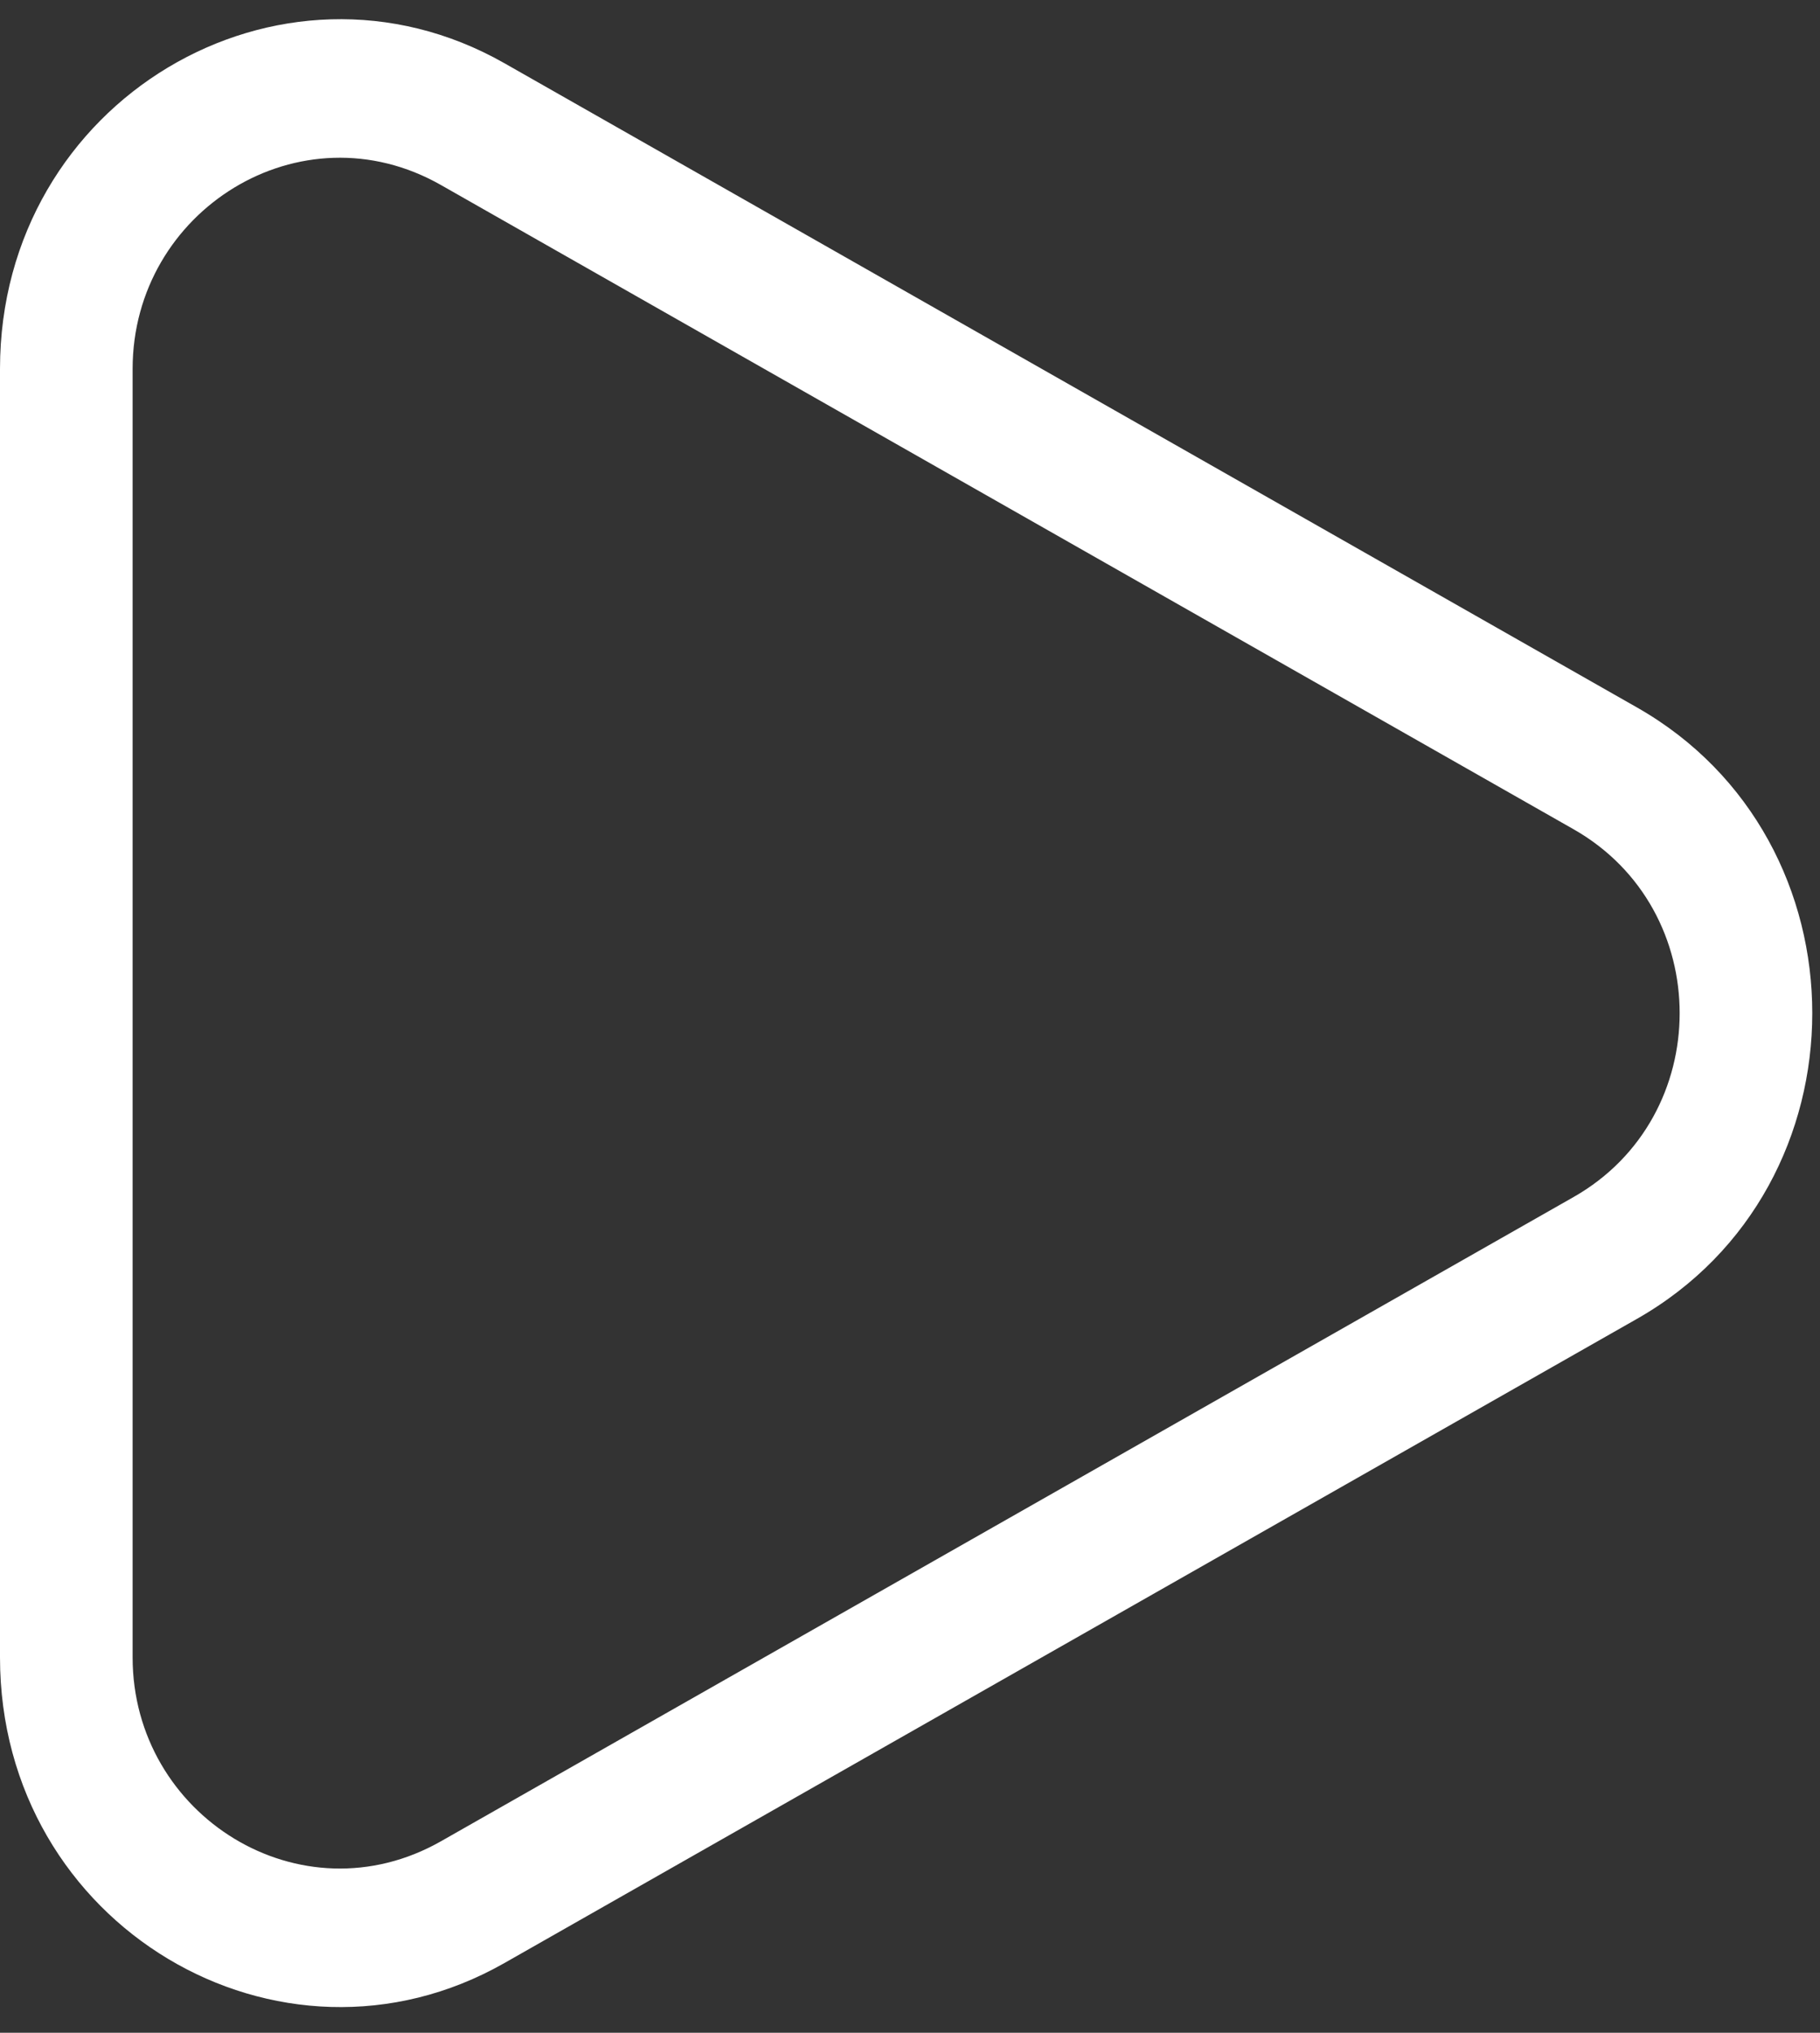
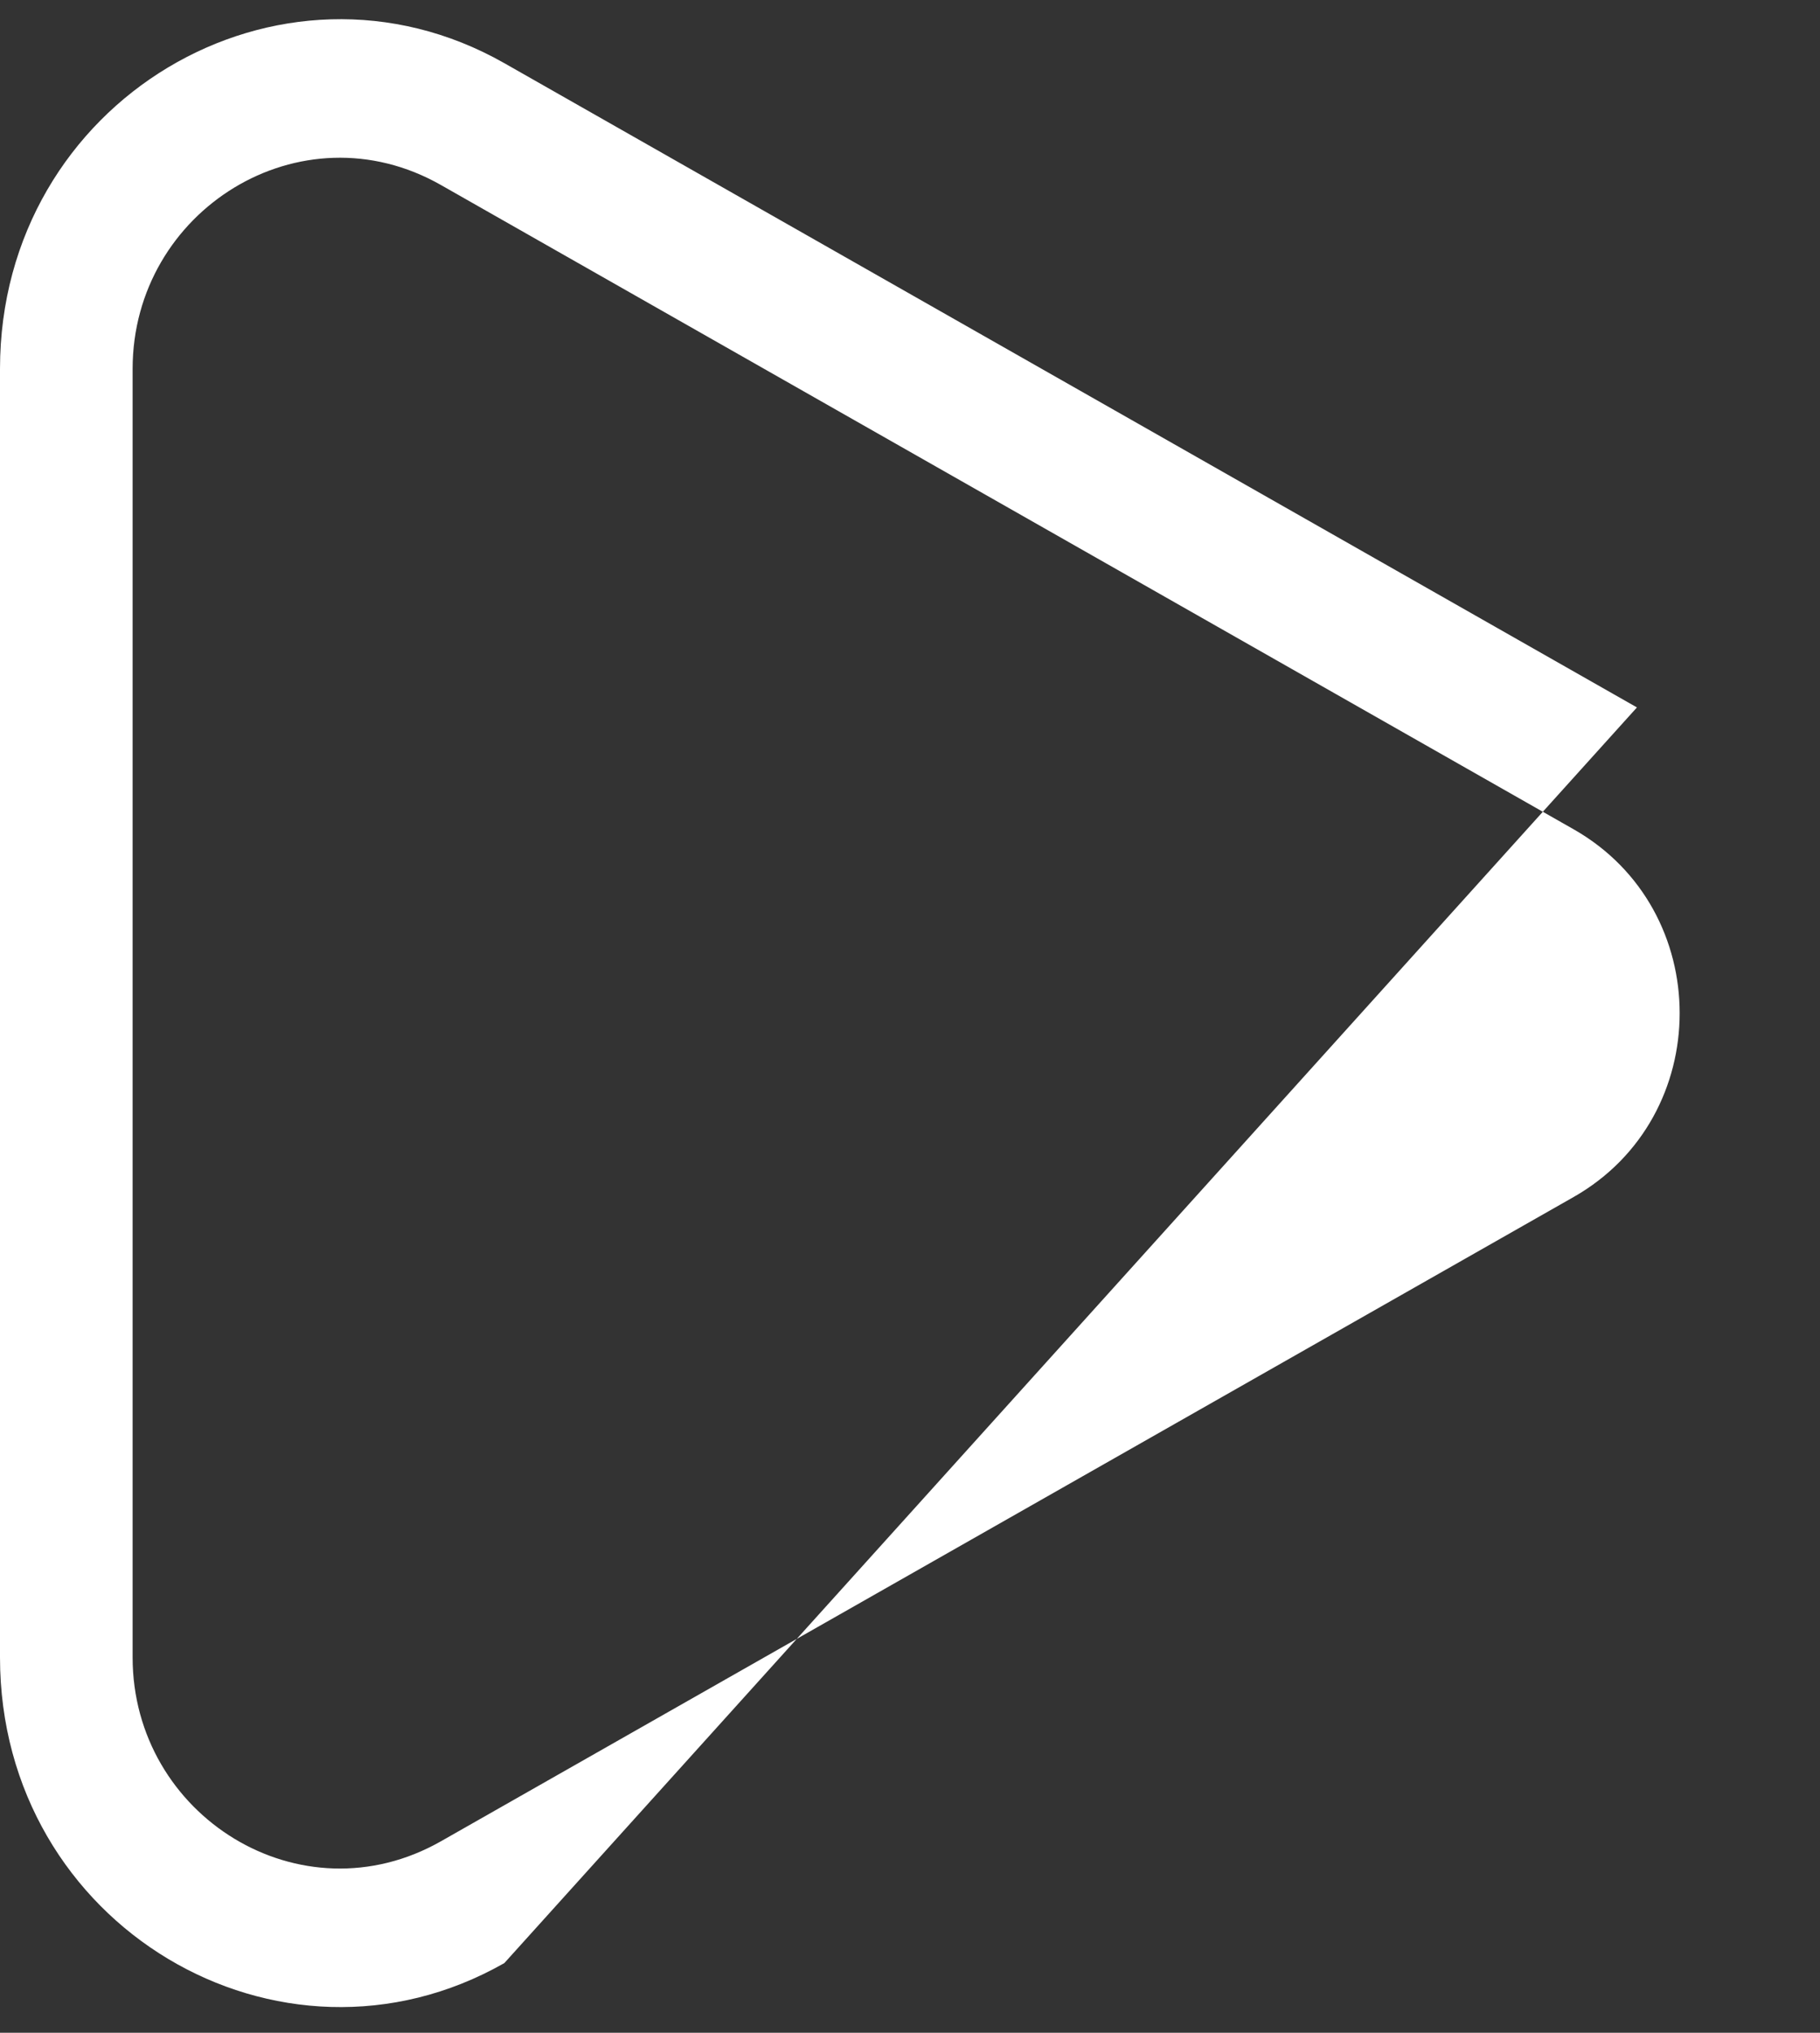
<svg xmlns="http://www.w3.org/2000/svg" width="60" height="67" viewBox="0 0 60 67" fill="none">
  <rect x="0" y="0" width="60" height="67" fill="#333333" stroke="none" />
-   <path fill-rule="evenodd" clip-rule="evenodd" d="M14.538 6.099C9.915 3.469 4.372 6.937 4.372 12.159V54.627C4.372 59.849 9.915 63.317 14.538 60.688L51.877 39.454C56.539 36.803 56.539 29.984 51.877 27.333L14.538 6.099ZM0 12.159C0 3.305 9.229 -2.124 16.626 2.082L53.965 23.317C61.672 27.699 61.672 39.088 53.965 43.47L16.626 64.704C9.229 68.911 0 63.481 0 54.627V12.159Z" fill="white" />
+   <path fill-rule="evenodd" clip-rule="evenodd" d="M14.538 6.099C9.915 3.469 4.372 6.937 4.372 12.159V54.627C4.372 59.849 9.915 63.317 14.538 60.688L51.877 39.454C56.539 36.803 56.539 29.984 51.877 27.333L14.538 6.099ZM0 12.159C0 3.305 9.229 -2.124 16.626 2.082L53.965 23.317L16.626 64.704C9.229 68.911 0 63.481 0 54.627V12.159Z" fill="white" />
</svg>